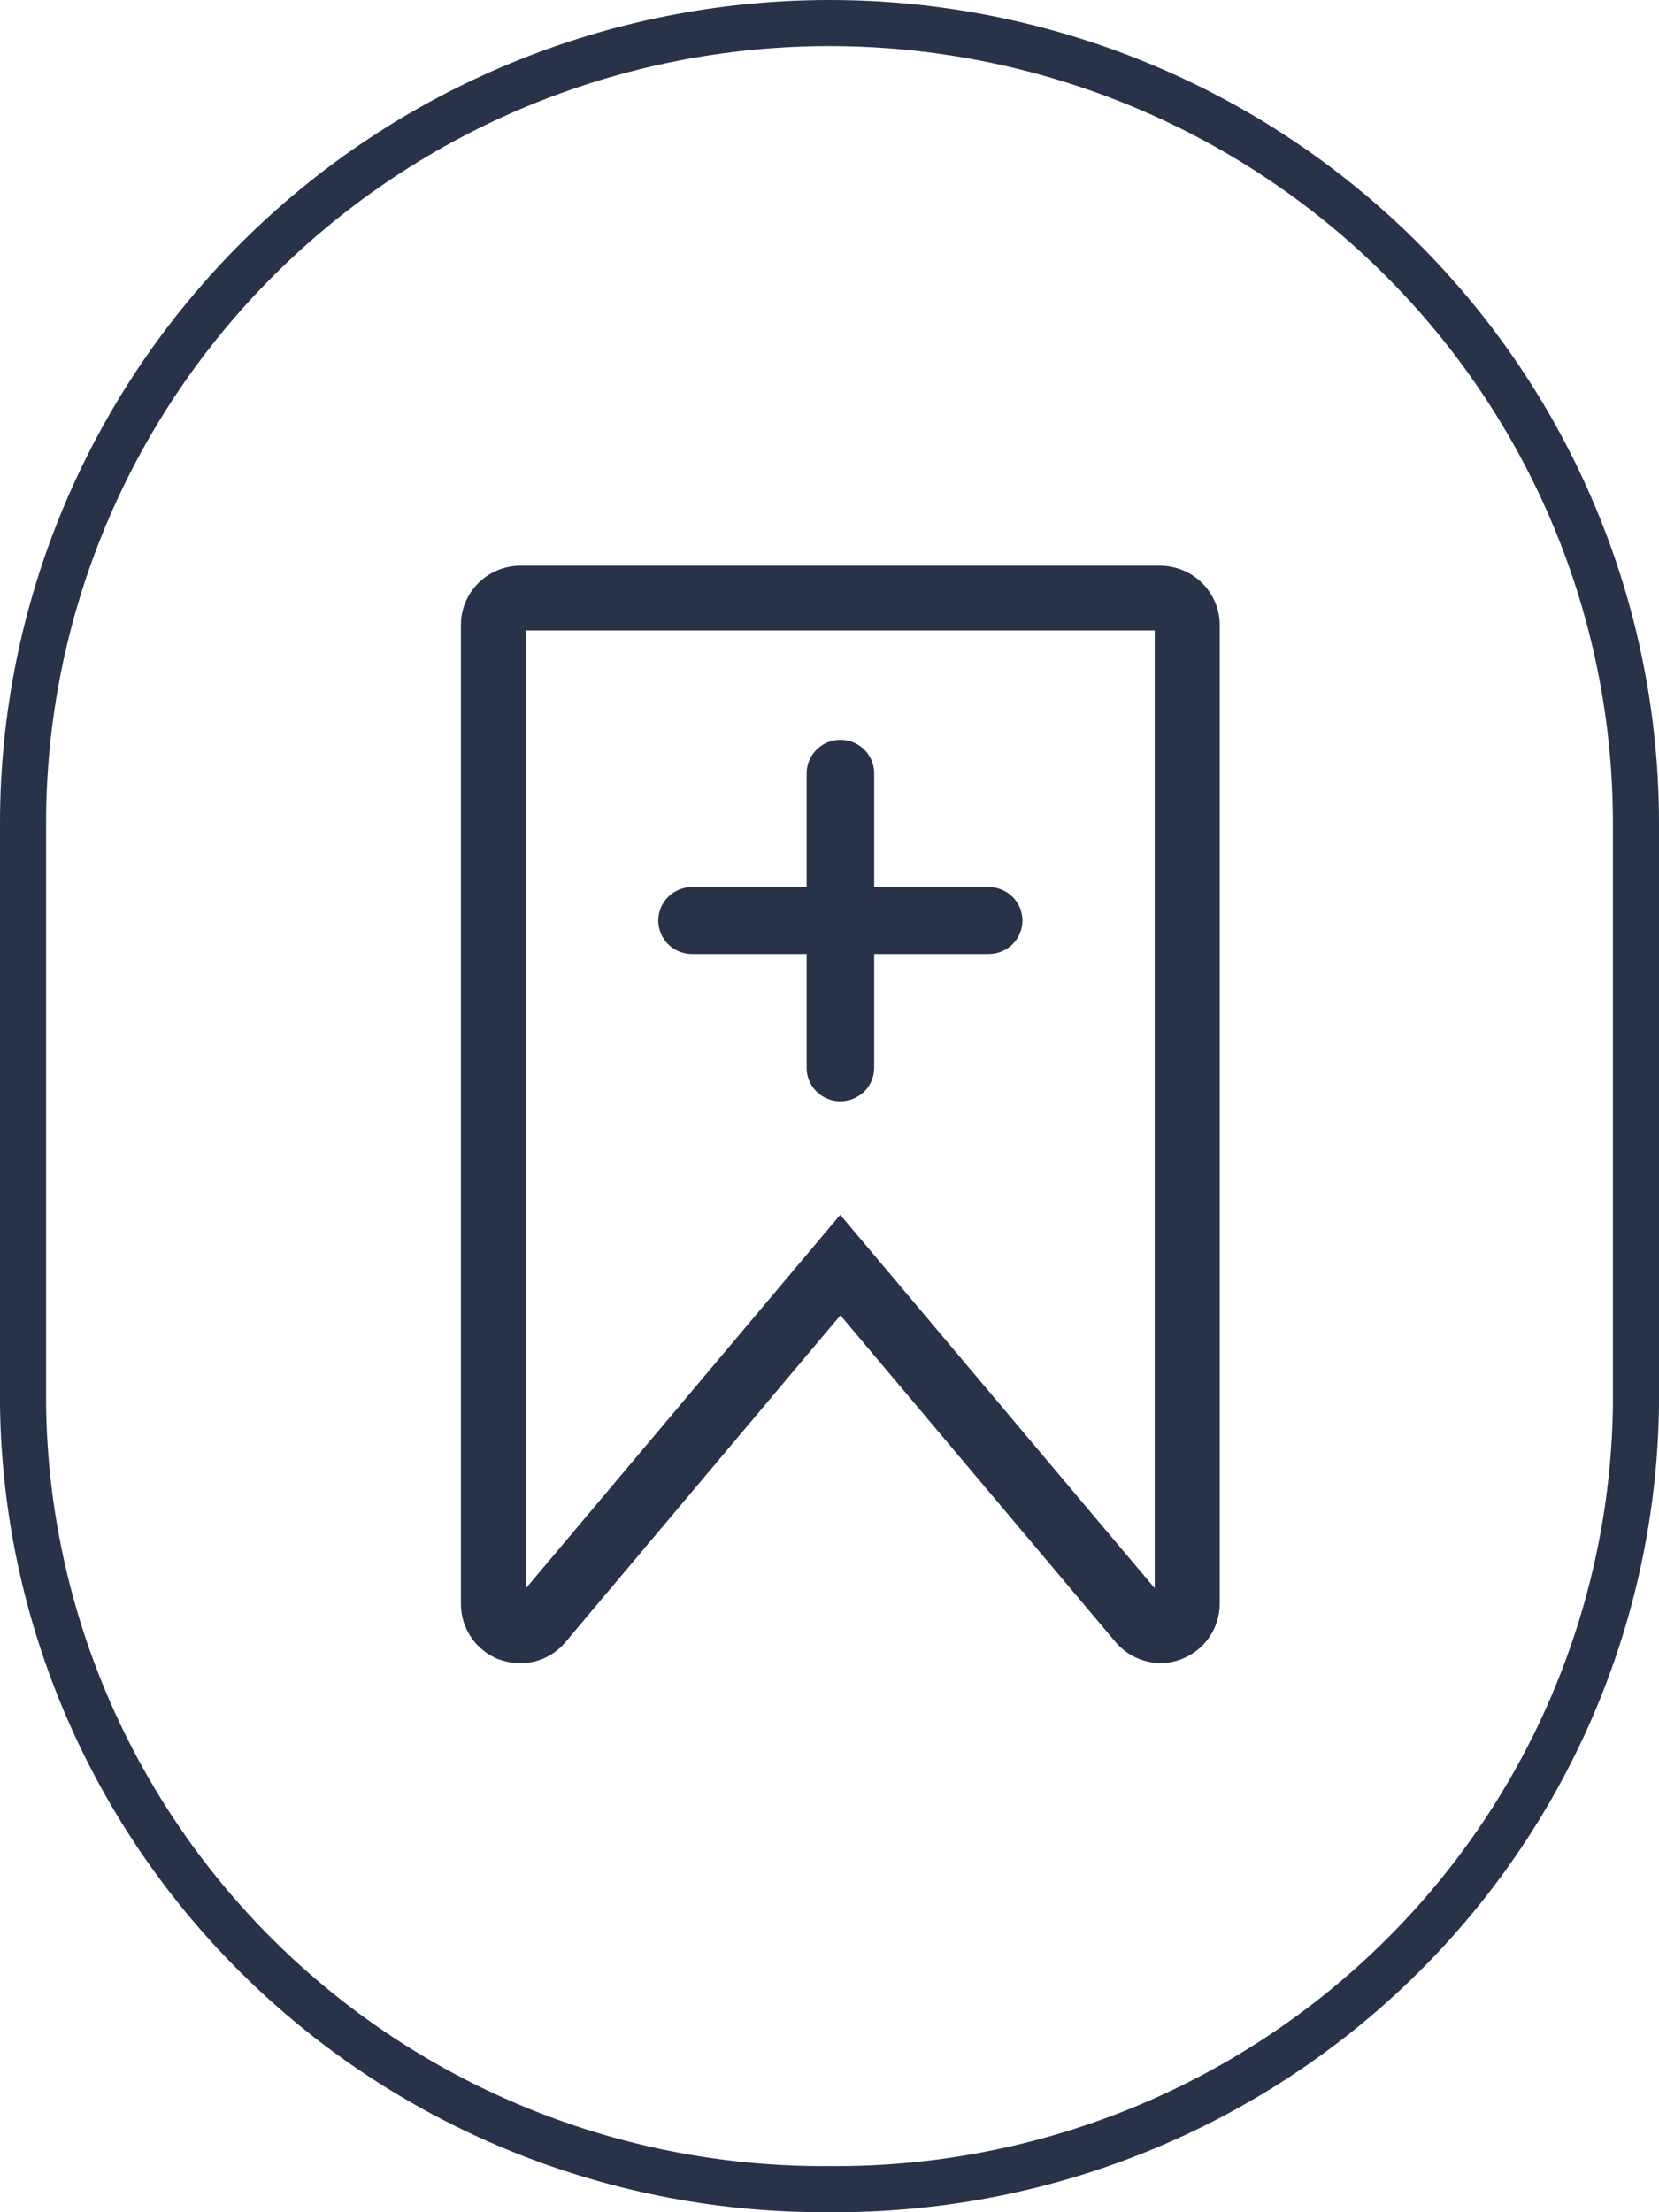
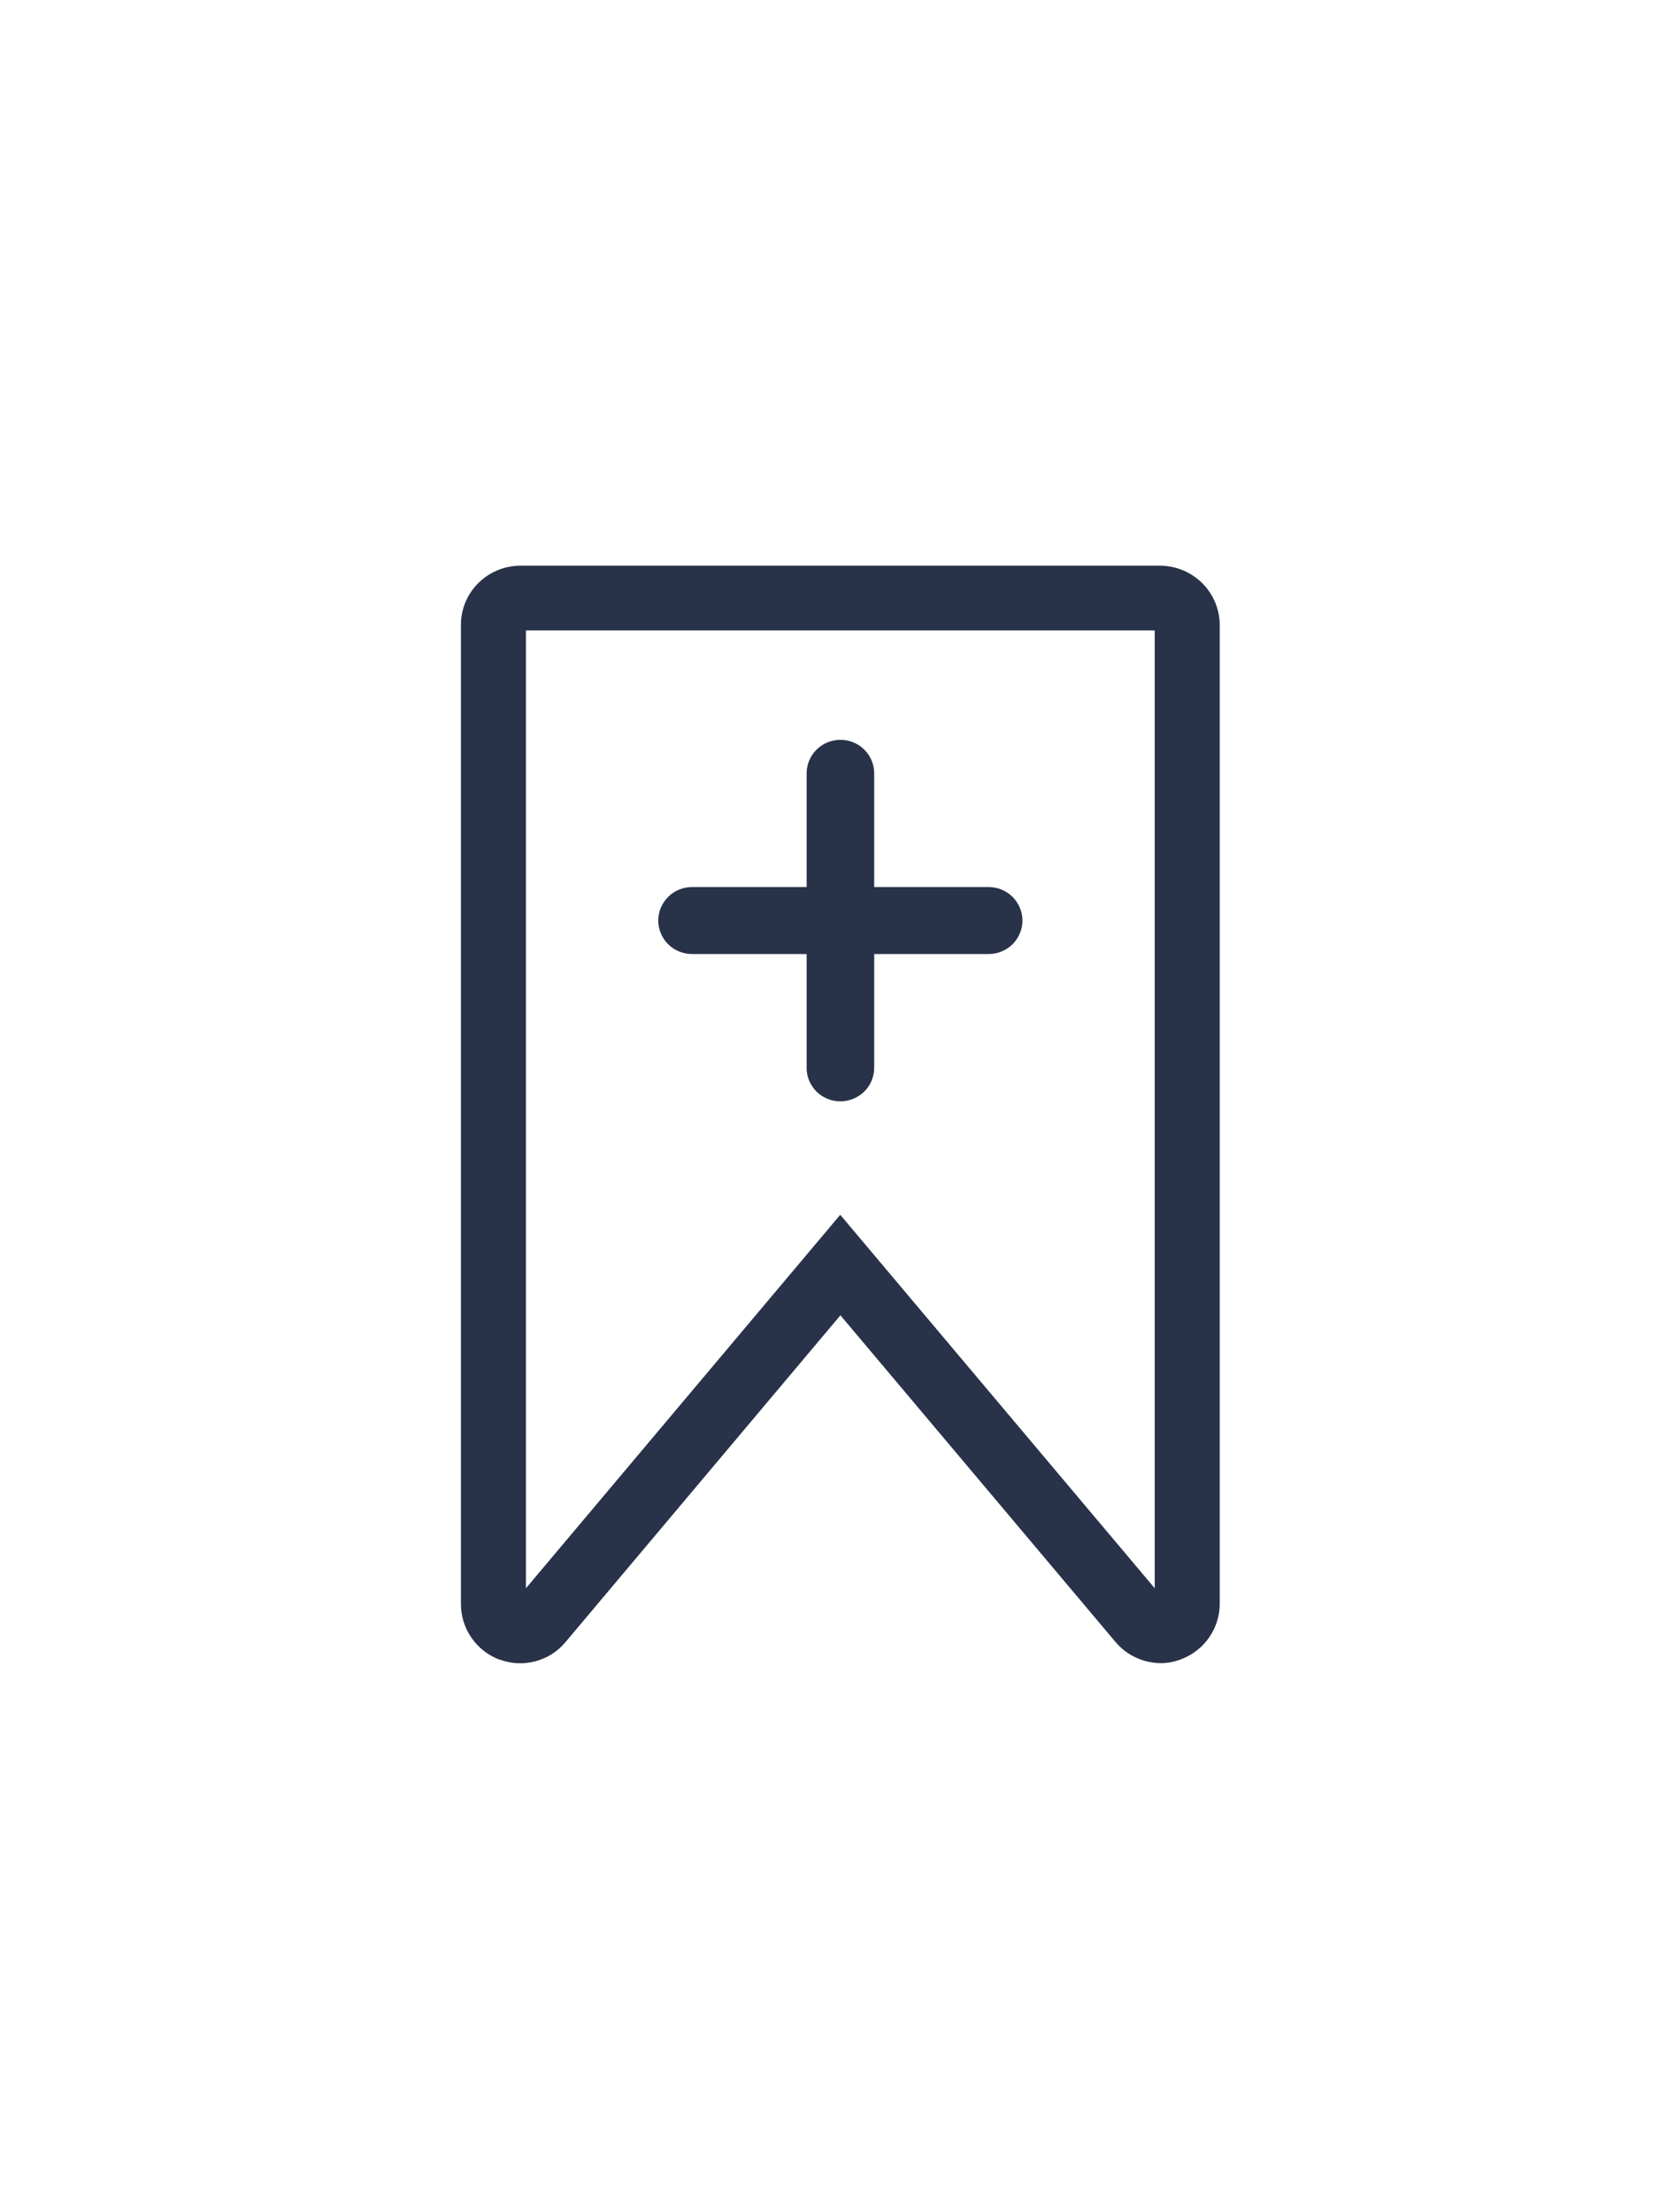
<svg xmlns="http://www.w3.org/2000/svg" width="36" height="48" viewBox="0 0 36 48" fill="none">
-   <path d="M18.004 47.499L17.996 47.499C13.407 47.534 8.992 45.765 5.714 42.581C2.437 39.398 0.563 35.059 0.5 30.511V17.86C0.5 13.257 2.343 8.842 5.624 5.586C8.906 2.33 13.357 0.5 18 0.5C22.642 0.5 27.094 2.33 30.376 5.586C33.657 8.842 35.5 13.257 35.5 17.86V30.511C35.437 35.058 33.563 39.398 30.286 42.581C27.008 45.765 22.593 47.534 18.004 47.499Z" stroke="#28334A" />
  <path d="M10.838 36.011C10.591 35.917 10.378 35.75 10.229 35.533C10.079 35.316 10 35.059 10.002 34.797V13.564C10 13.225 10.133 12.9 10.373 12.658C10.612 12.416 10.938 12.279 11.279 12.274H25.185C25.529 12.279 25.857 12.418 26.097 12.662C26.338 12.906 26.471 13.234 26.468 13.575V34.794C26.469 35.053 26.39 35.307 26.243 35.522C26.096 35.737 25.887 35.902 25.644 35.997C25.499 36.055 25.344 36.086 25.188 36.086C25 36.085 24.815 36.043 24.645 35.964C24.476 35.885 24.326 35.77 24.206 35.627L18.237 28.539L12.271 35.63C12.102 35.833 11.874 35.979 11.618 36.046C11.361 36.114 11.09 36.101 10.842 36.008L10.838 36.011ZM25.057 34.461V13.678H11.413V34.461L18.233 26.358L25.057 34.461ZM17.504 23.168V20.7H15.017C14.823 20.7 14.636 20.624 14.499 20.488C14.362 20.352 14.284 20.166 14.284 19.974C14.284 19.781 14.362 19.596 14.499 19.46C14.636 19.324 14.823 19.247 15.017 19.247H17.504V16.78C17.504 16.587 17.581 16.402 17.719 16.265C17.856 16.129 18.043 16.052 18.237 16.052C18.431 16.052 18.618 16.129 18.755 16.265C18.893 16.402 18.97 16.587 18.97 16.78V19.247H21.454C21.648 19.247 21.835 19.324 21.972 19.46C22.109 19.596 22.187 19.781 22.187 19.974C22.187 20.166 22.109 20.352 21.972 20.488C21.835 20.624 21.648 20.7 21.454 20.7H18.97V23.168C18.97 23.361 18.893 23.546 18.757 23.683C18.618 23.818 18.432 23.895 18.237 23.897C18.141 23.897 18.045 23.878 17.956 23.842C17.867 23.805 17.786 23.752 17.718 23.685C17.65 23.617 17.596 23.536 17.559 23.448C17.522 23.36 17.503 23.266 17.503 23.17L17.504 23.168Z" fill="#28334A" />
</svg>